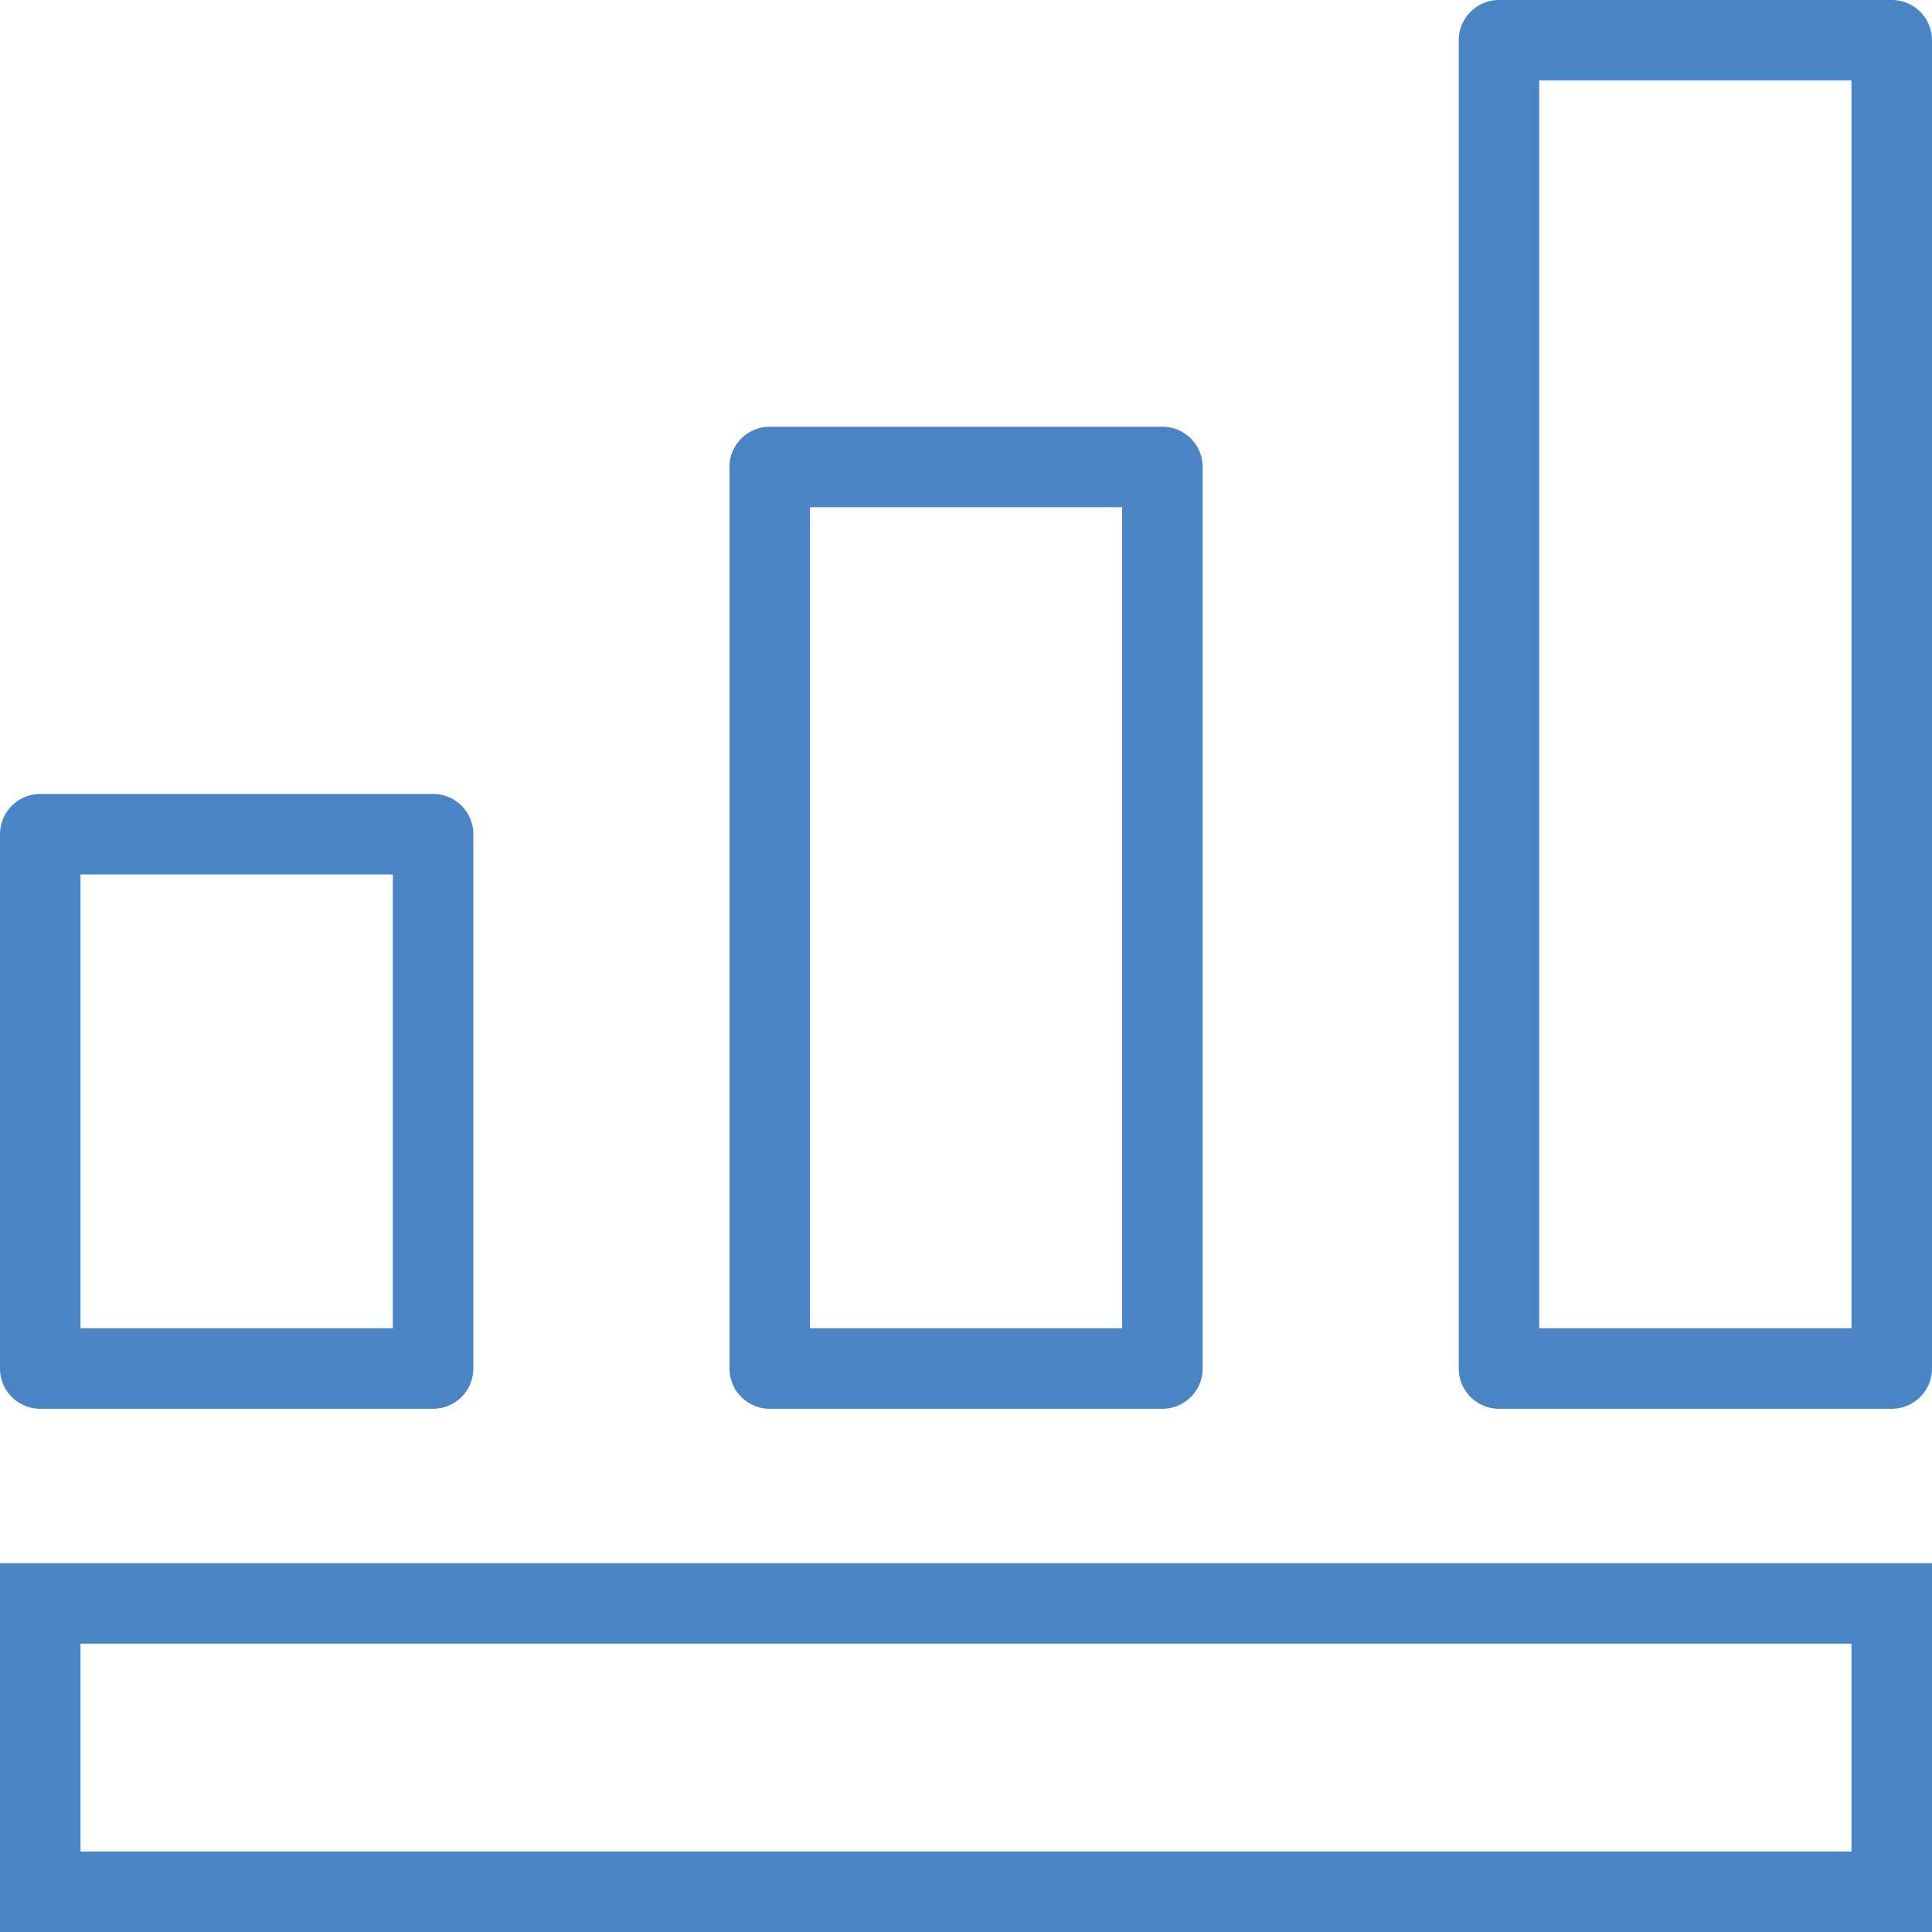
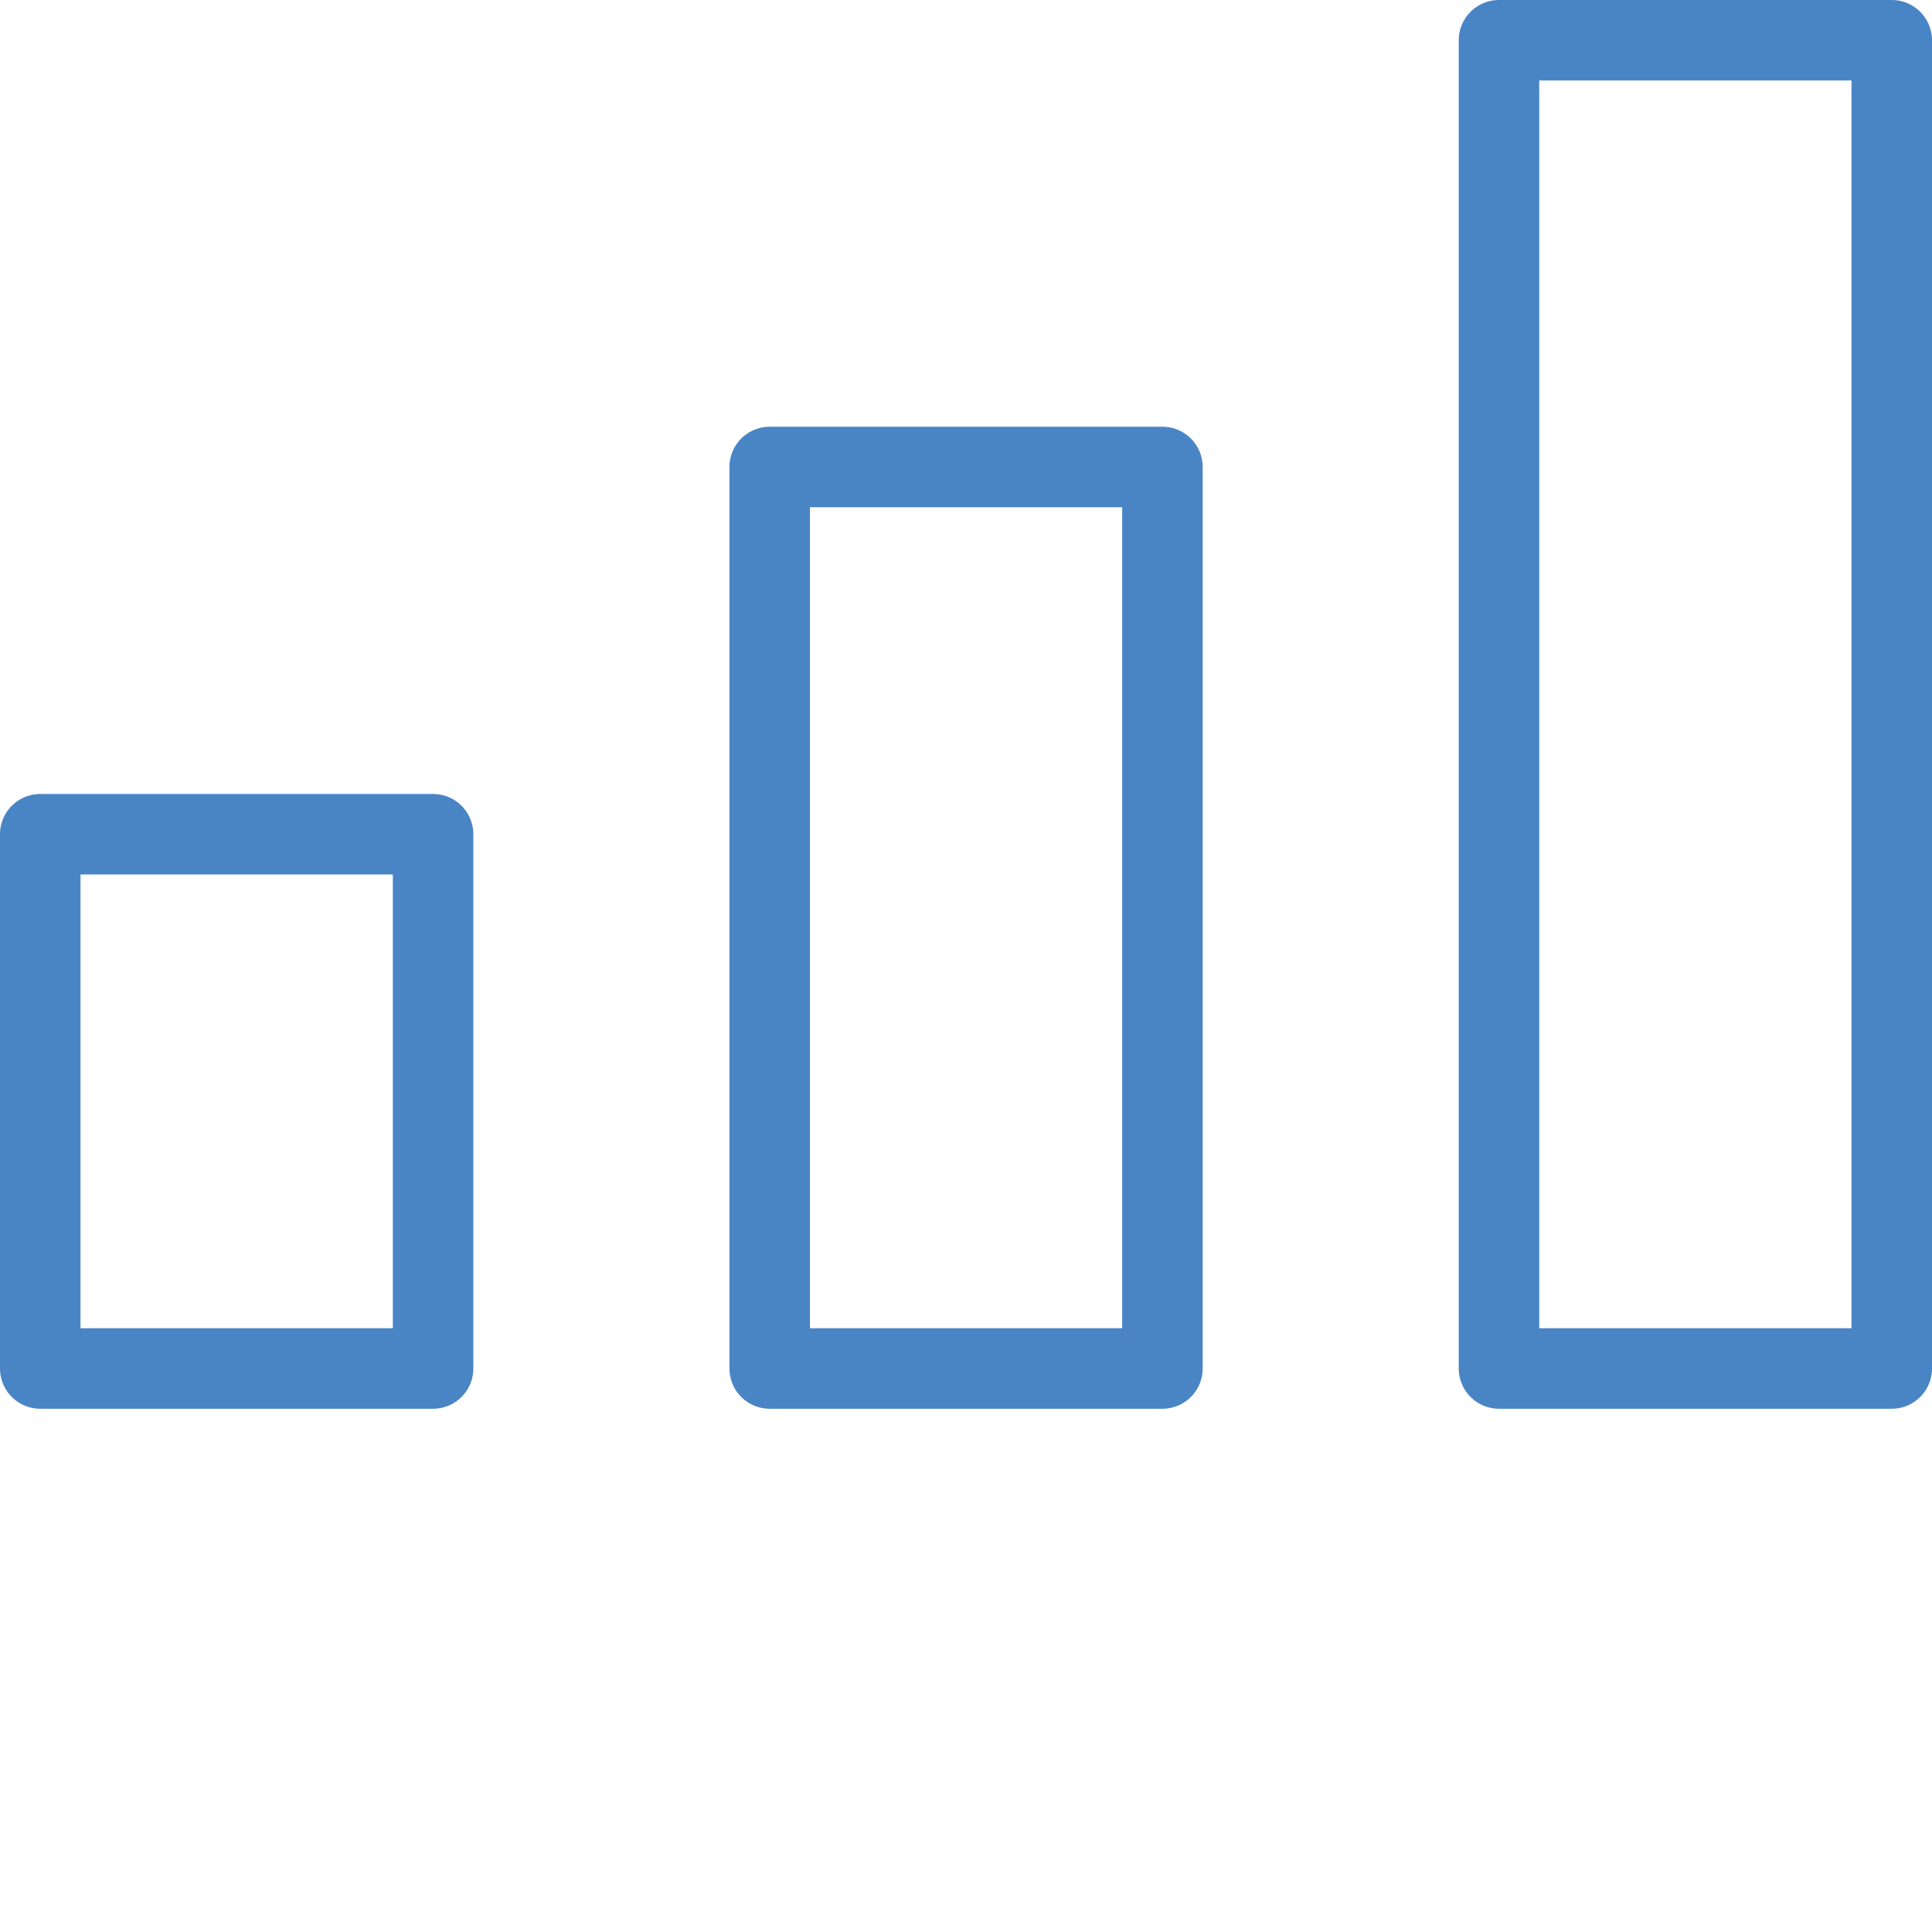
<svg xmlns="http://www.w3.org/2000/svg" width="48" height="48" fill="rgba(73,133,197,1)" viewBox="0 0 48 48">
  <g fill="none" stroke="rgba(73,133,197,1)" stroke-width="2" stroke-miterlimit="10">
-     <path d="M1 39.836h46V47H1z" />
    <path stroke-linejoin="round" d="M37.242 1H47v33h-9.758zM19.123 11.602h9.757V34h-9.757zM1 20.726h9.76V34H1z" />
  </g>
</svg>